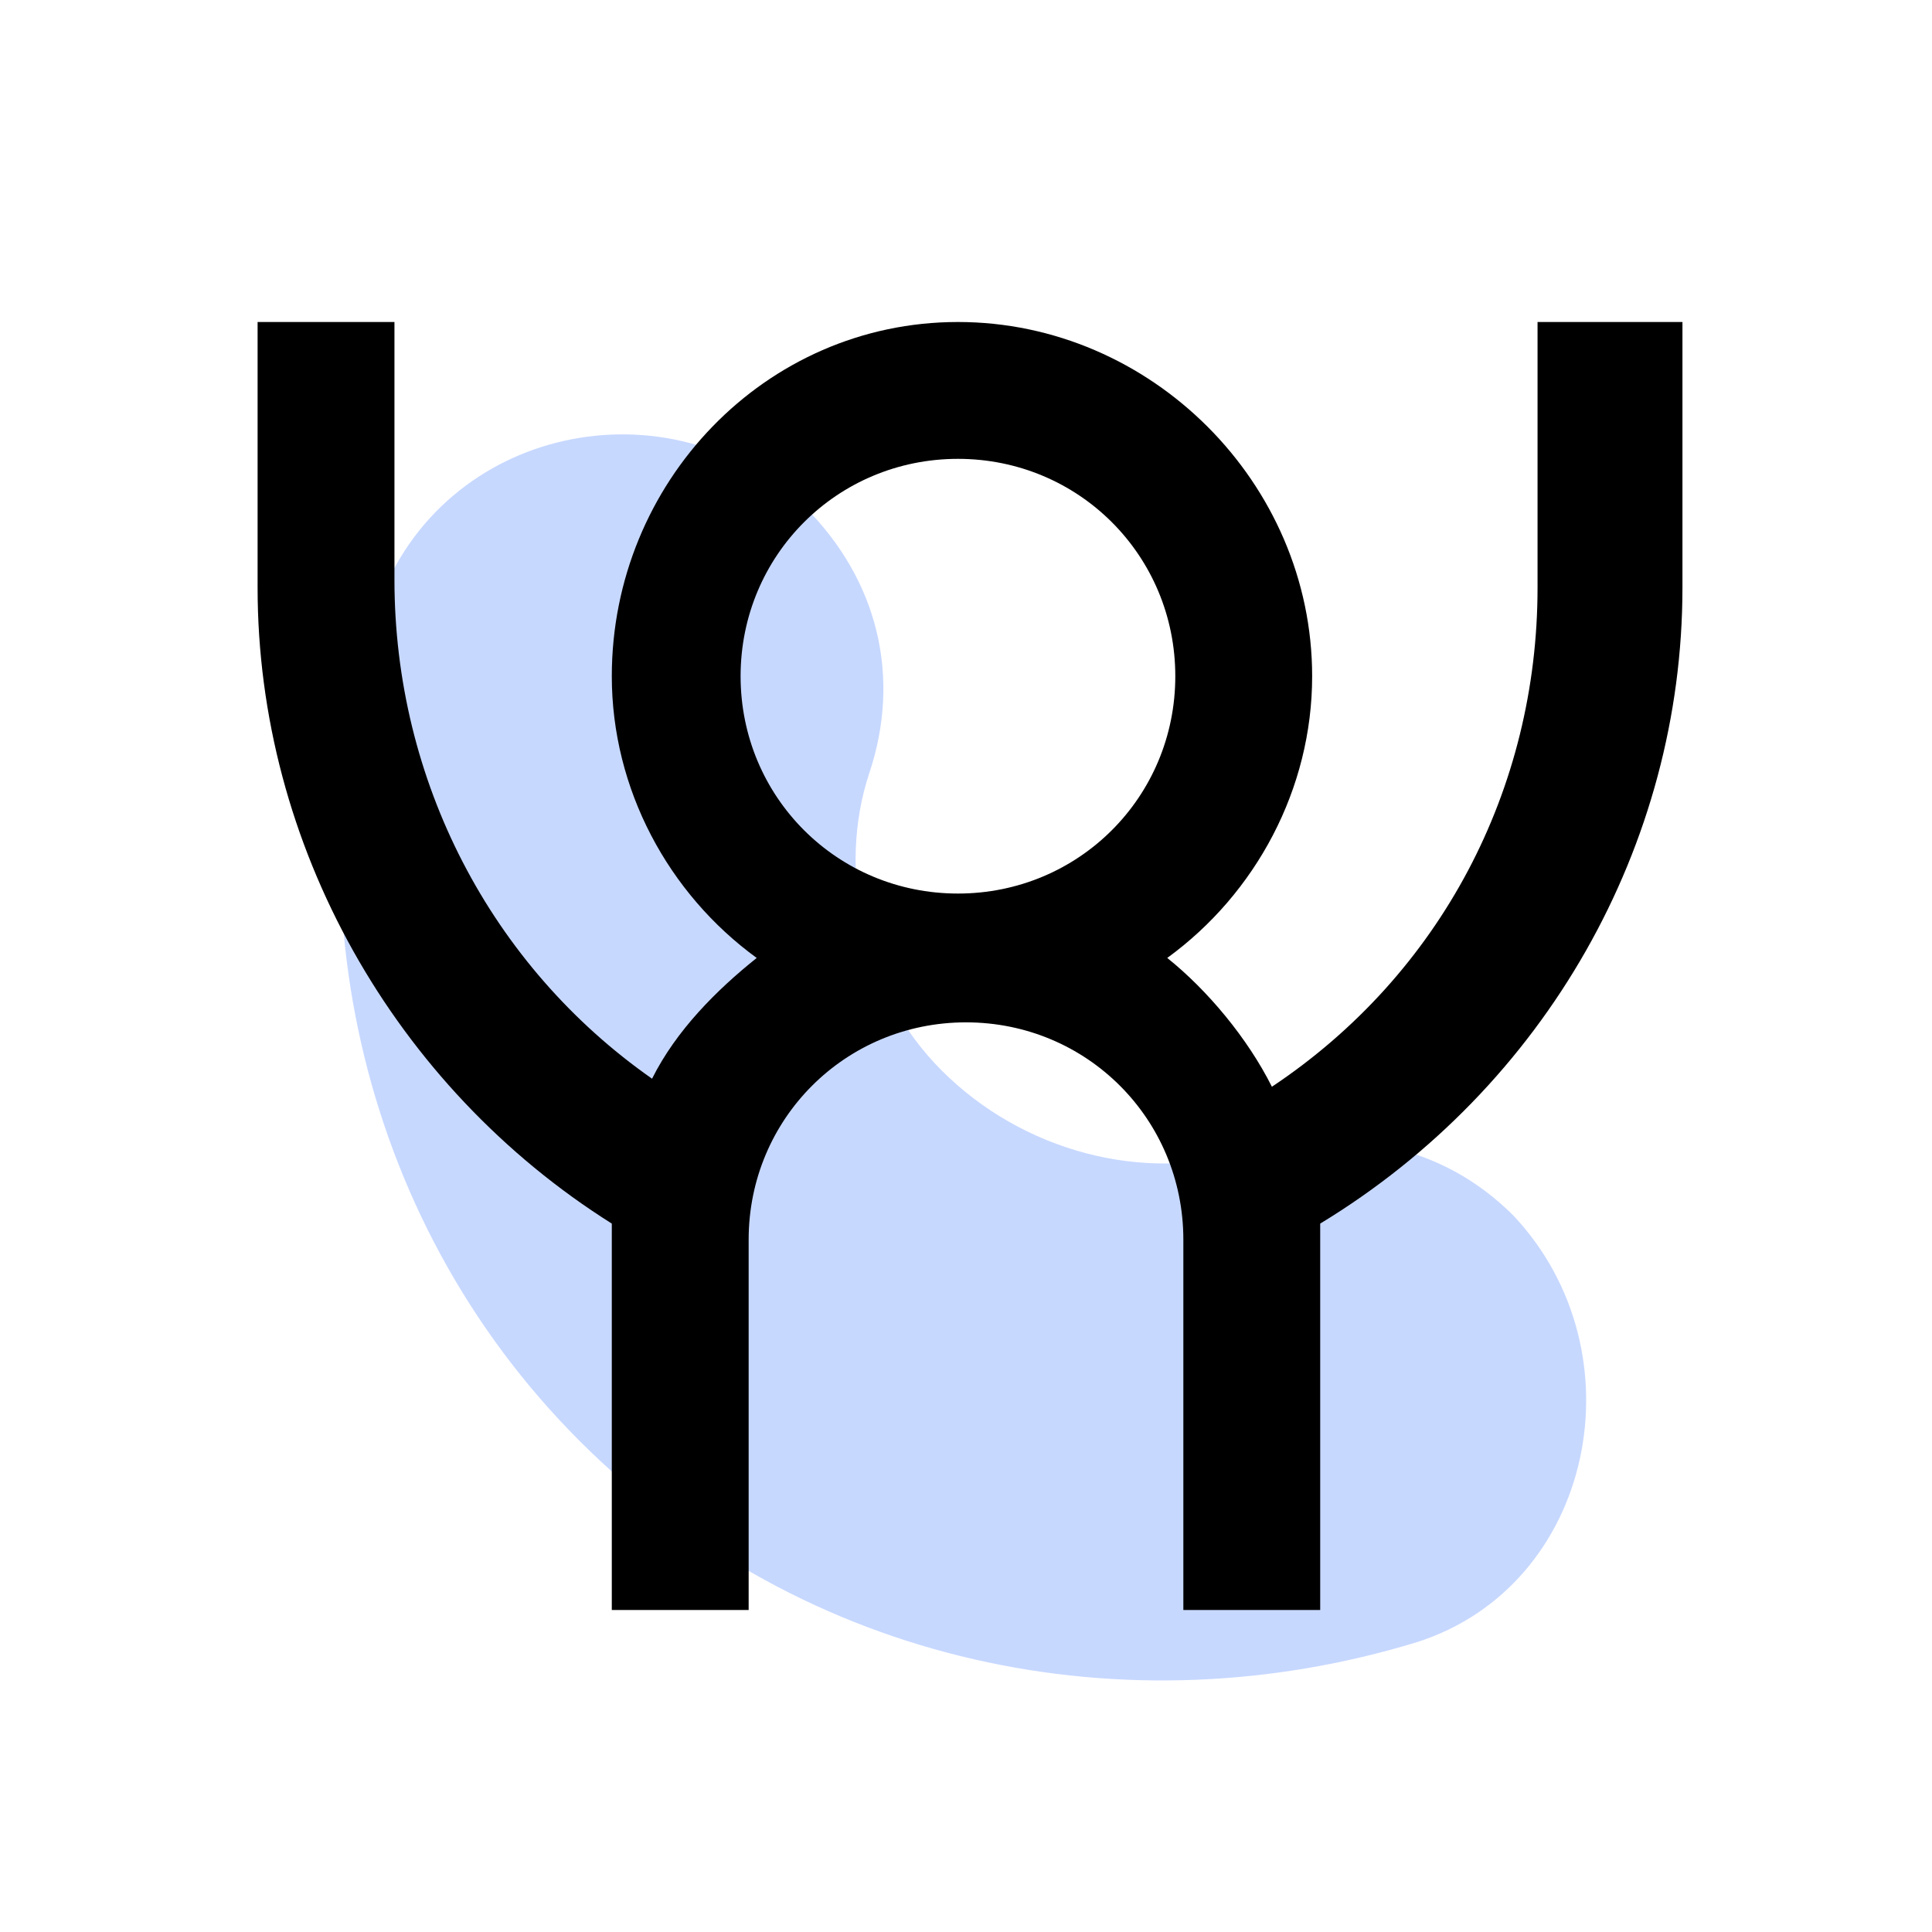
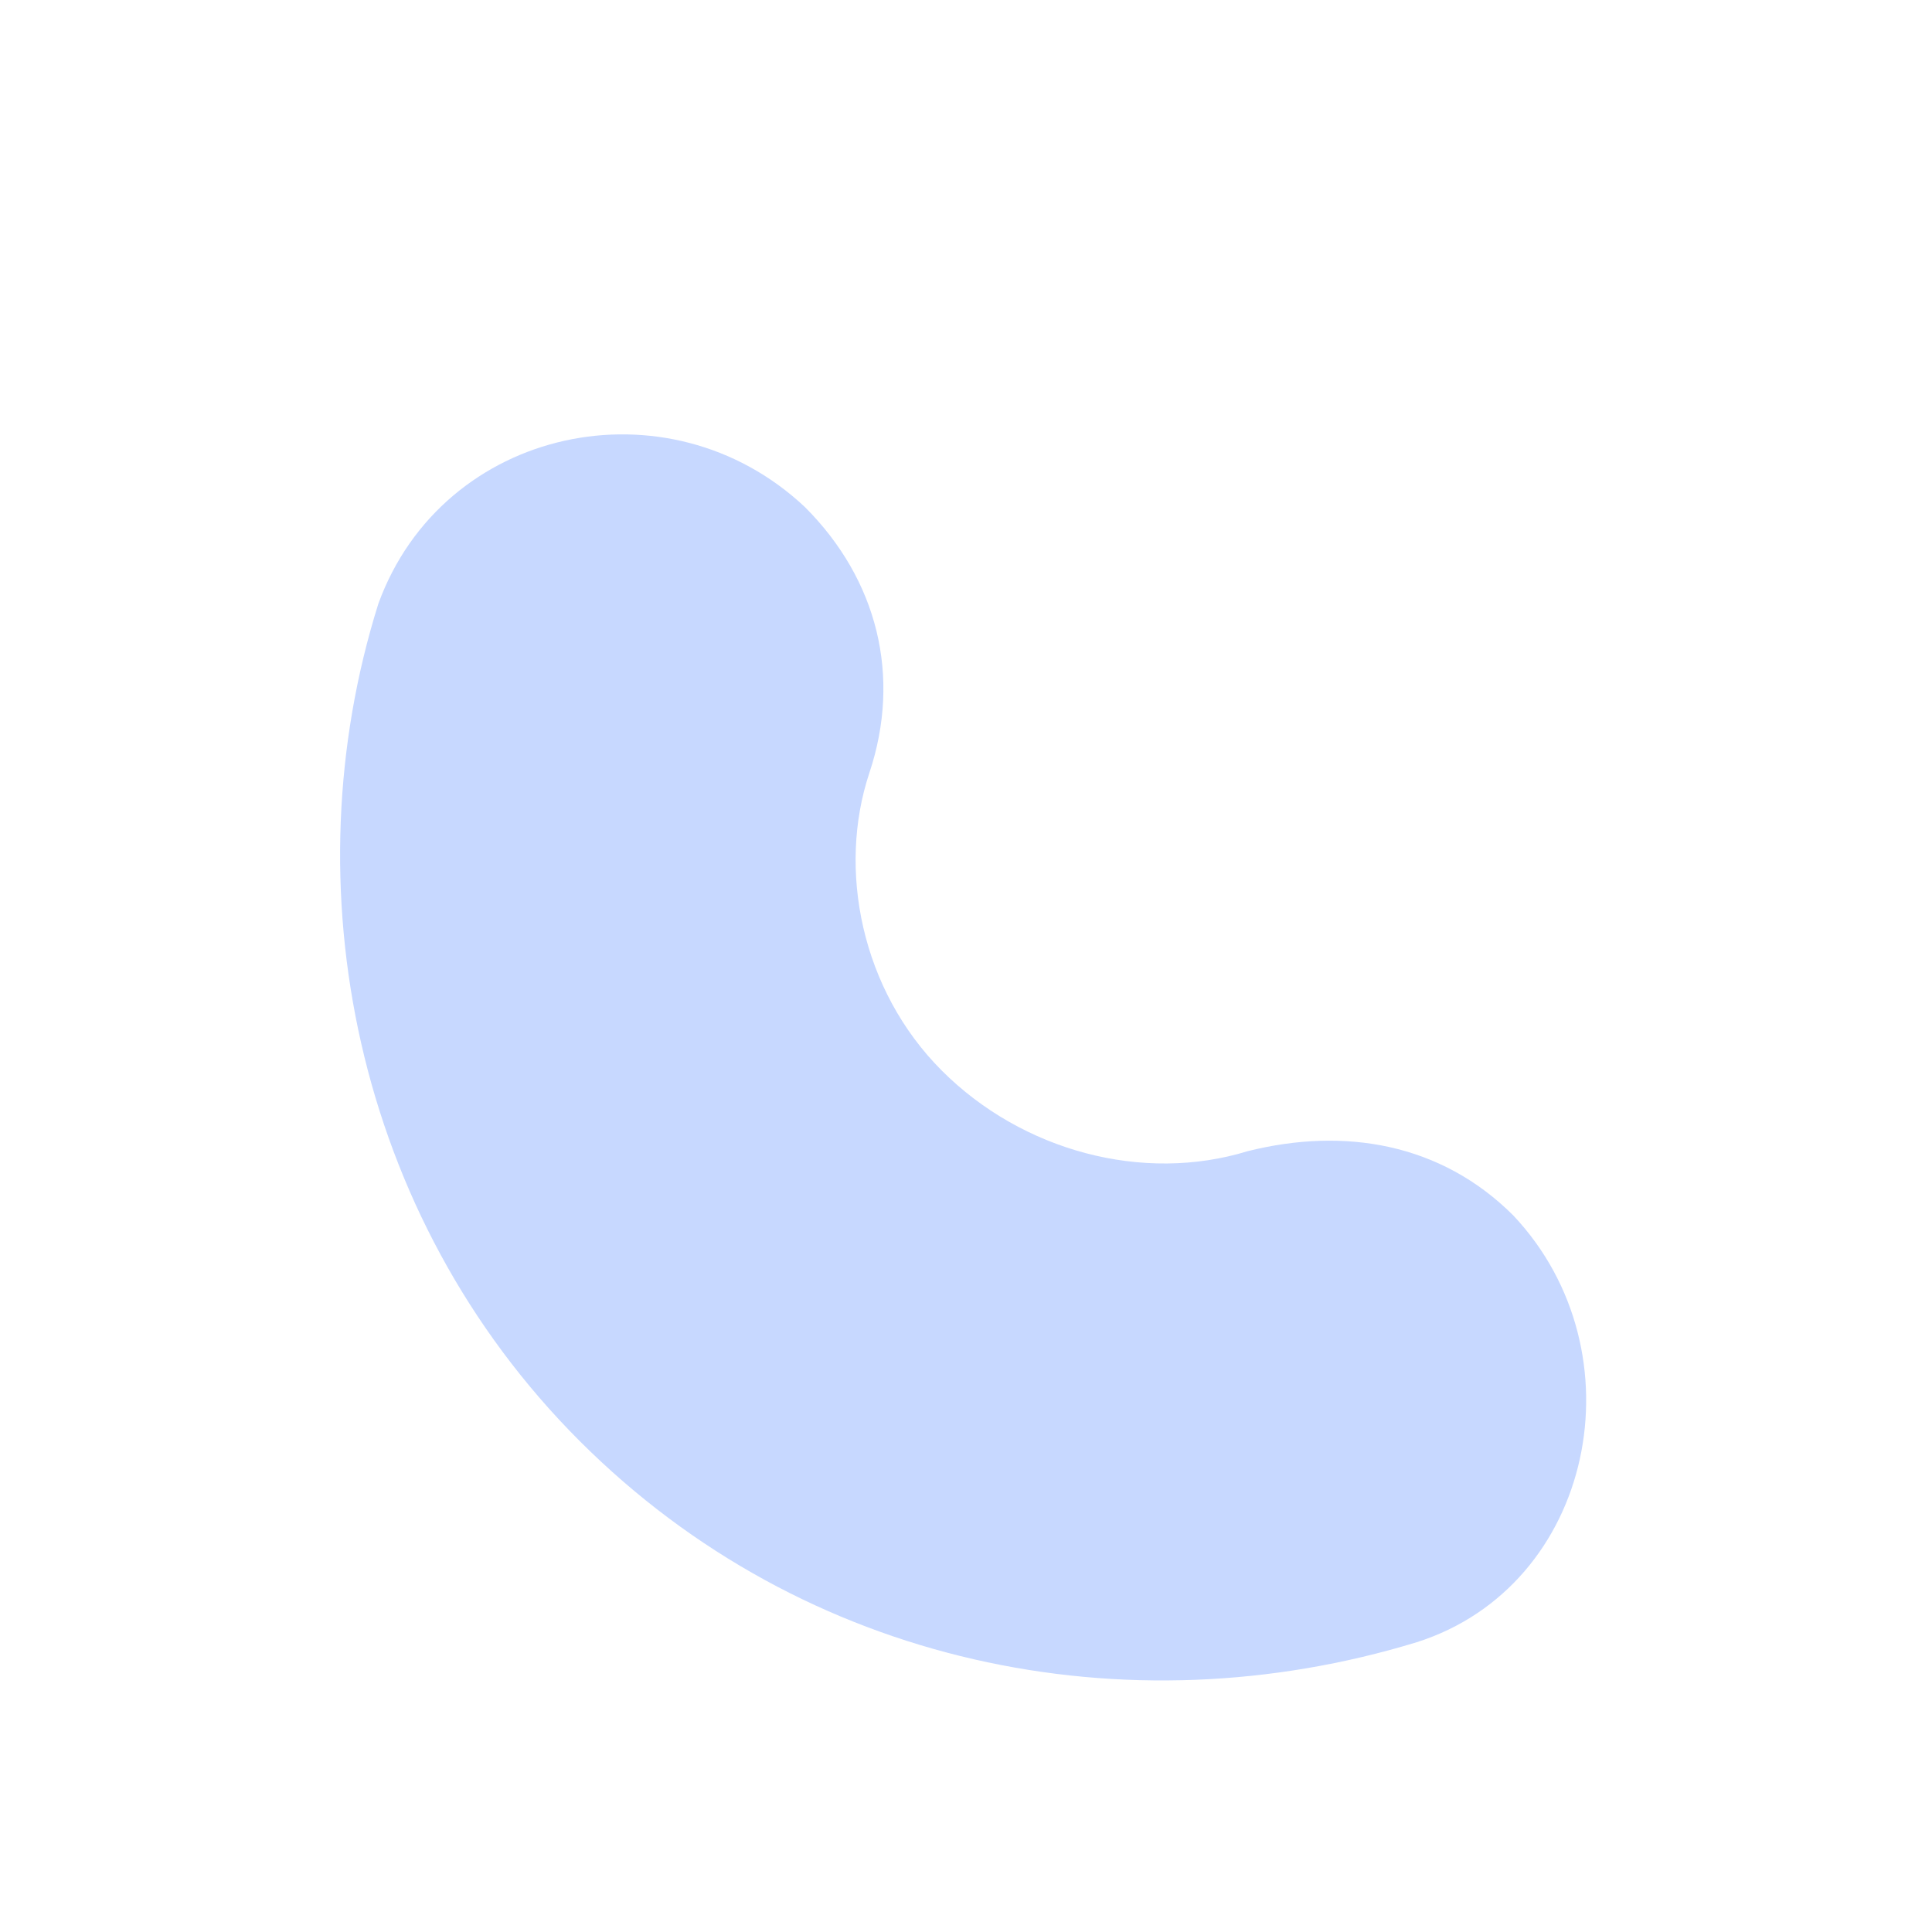
<svg xmlns="http://www.w3.org/2000/svg" version="1.1" id="Layer_1" x="0px" y="0px" viewBox="0 0 24 24" style="enable-background:new 0 0 24 24;" xml:space="preserve">
  <style type="text/css">
	.st0{fill:#C7D8FF;}
</style>
  <path class="st0" d="M11.7,13.3c-1-1-1.3-2.5-0.9-3.7c0.4-1.2,0.1-2.4-0.8-3.3C8.3,4.7,5.5,5.3,4.7,7.5C3.6,11,4.4,15.1,7.2,17.9  s6.8,3.6,10.4,2.5c2.2-0.7,2.8-3.6,1.2-5.3c-0.9-0.9-2.1-1.1-3.3-0.8C14.2,14.7,12.7,14.3,11.7,13.3" />
-   <path d="M19.1,4v3.3c0,2.5-1.2,4.8-3.3,6.2c-0.3-0.6-0.8-1.2-1.3-1.6c1.1-0.8,1.8-2.1,1.8-3.5c0-2.4-2-4.4-4.4-4.4  C9.5,4,7.6,6,7.6,8.4c0,1.4,0.7,2.7,1.8,3.5c-0.5,0.4-1,0.9-1.3,1.5c-2-1.4-3.2-3.7-3.2-6.2V4H3.2v3.3c0,3.2,1.7,6.2,4.4,7.9  c0,0.1,0,0.2,0,0.3V20h1.7v-4.6c0-1.5,1.2-2.7,2.7-2.7c1.5,0,2.7,1.2,2.7,2.7V20h1.7v-4.6c0-0.1,0-0.2,0-0.2  c2.8-1.7,4.5-4.7,4.5-7.9V4H19.1z M11.9,11.1c-1.5,0-2.7-1.2-2.7-2.7c0-1.5,1.2-2.7,2.7-2.7c1.5,0,2.7,1.2,2.7,2.7  C14.6,9.9,13.4,11.1,11.9,11.1z" />
</svg>